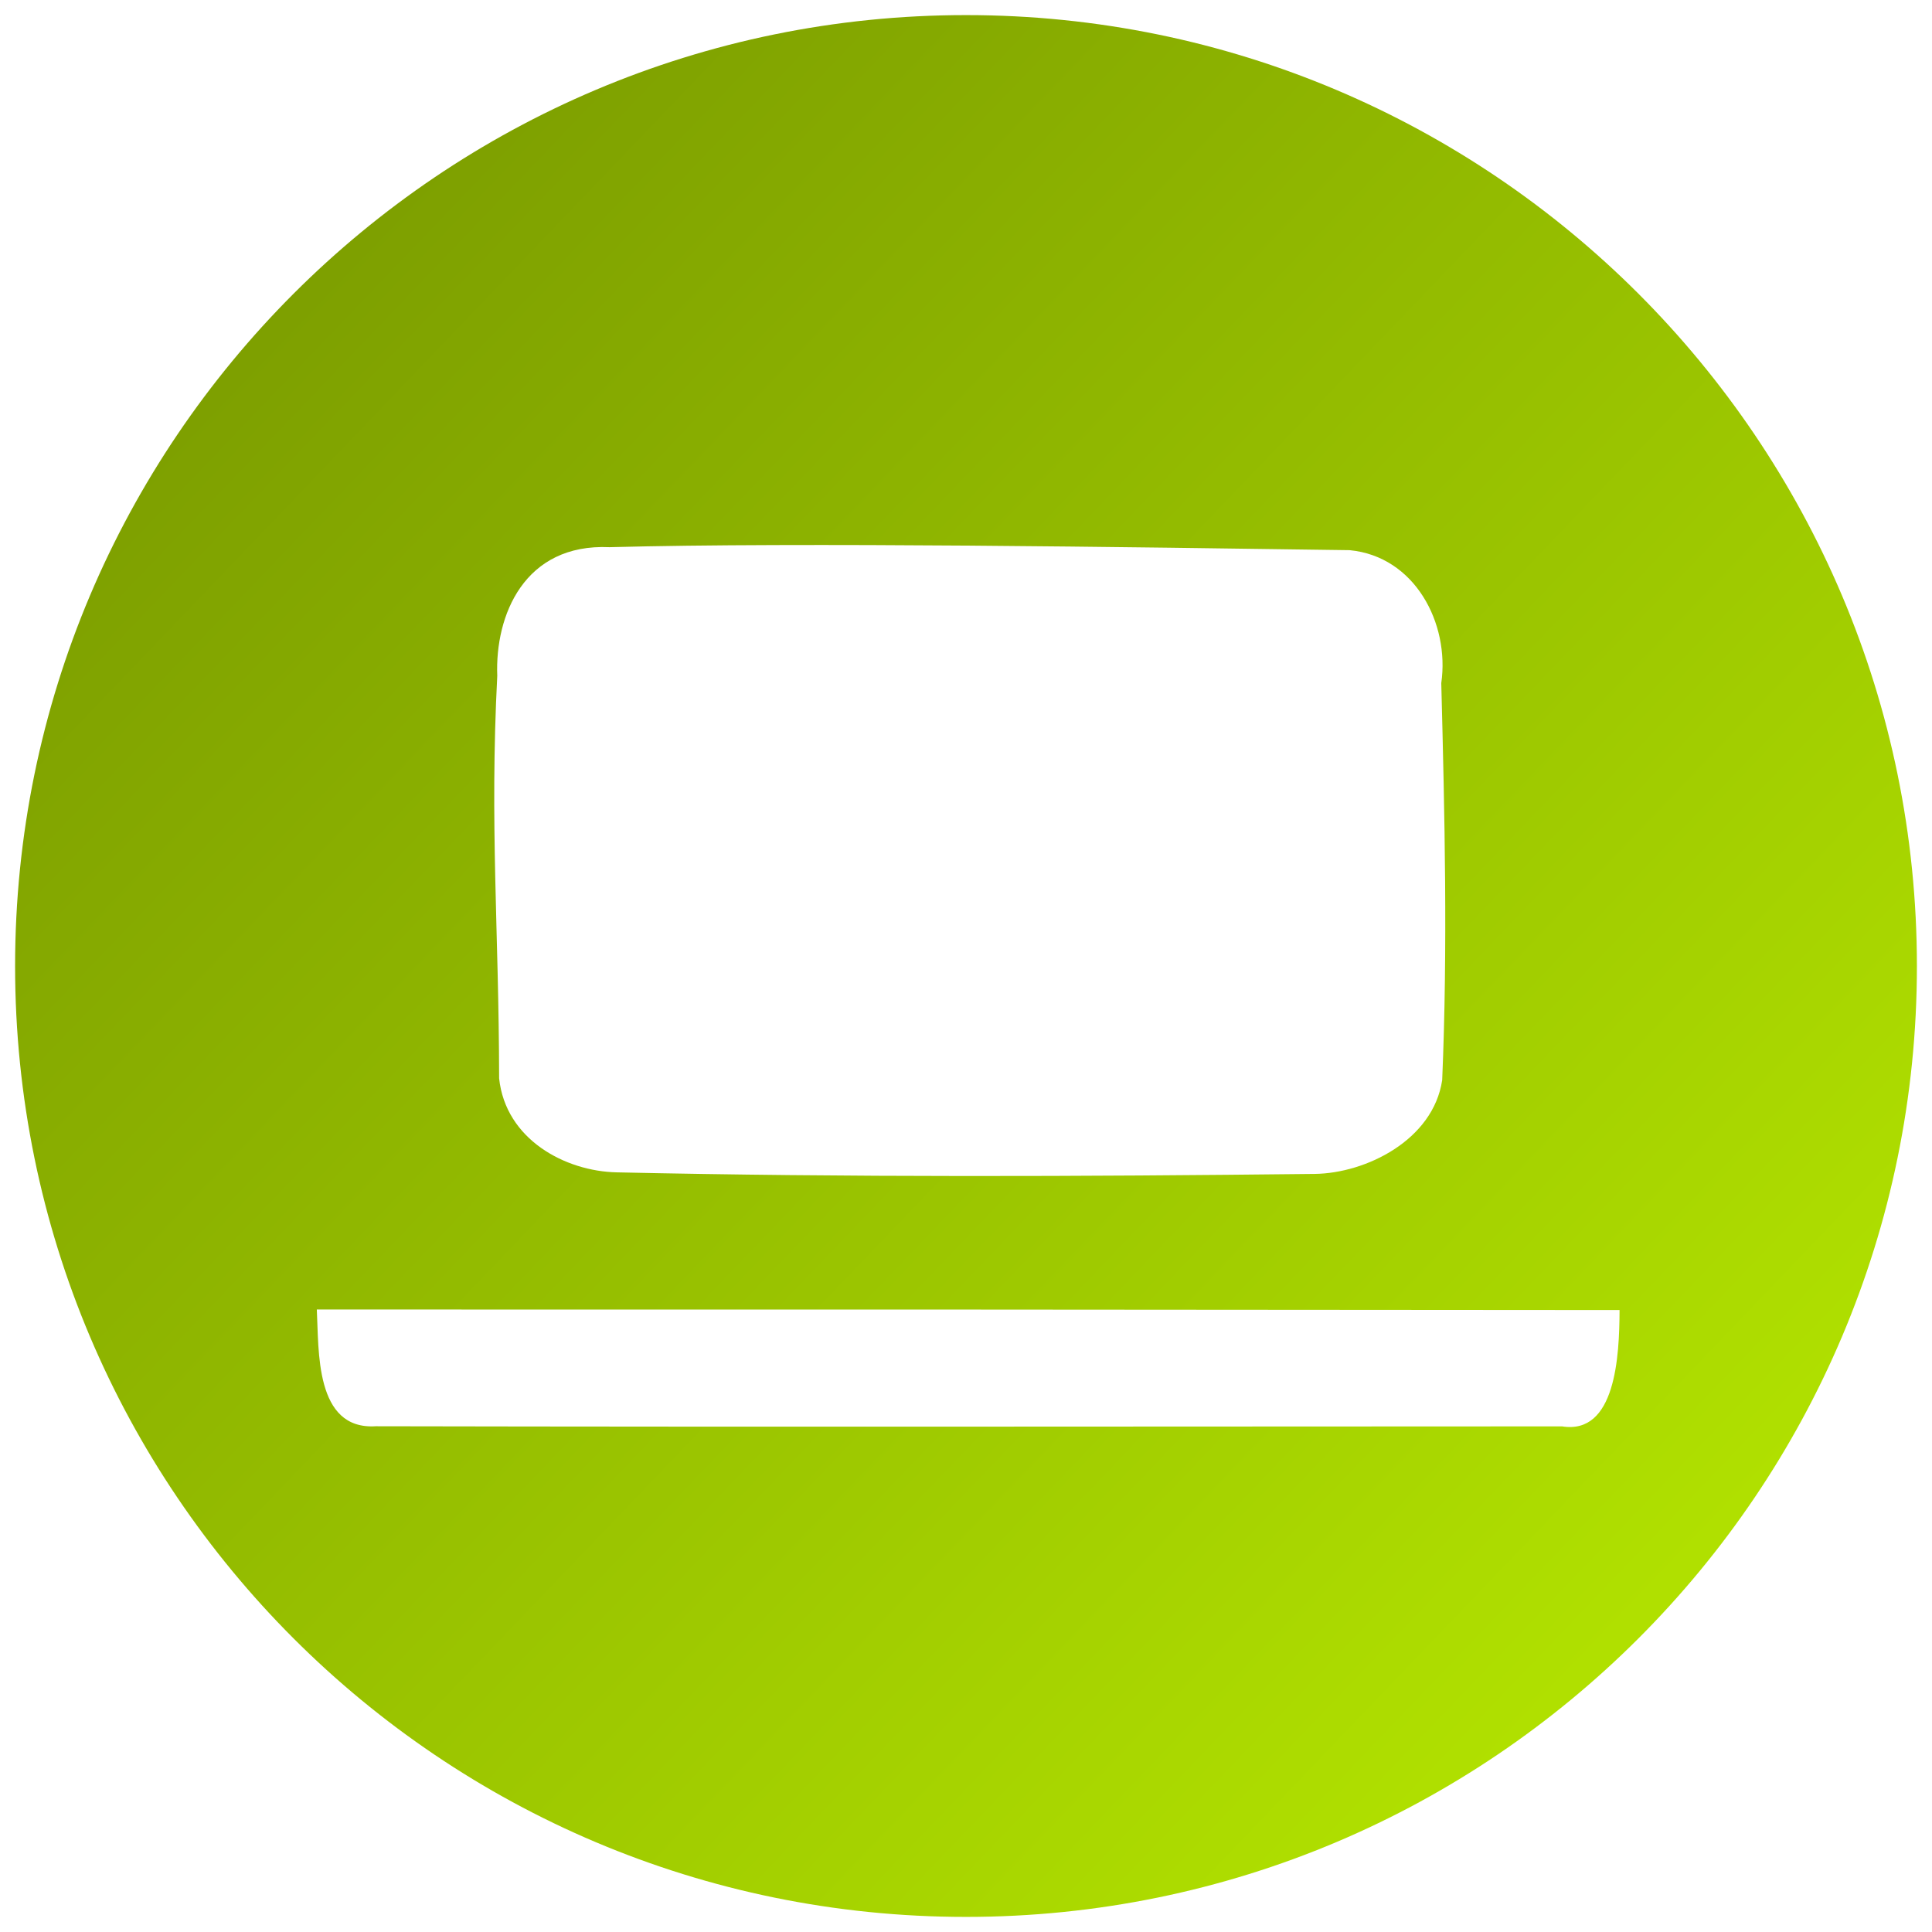
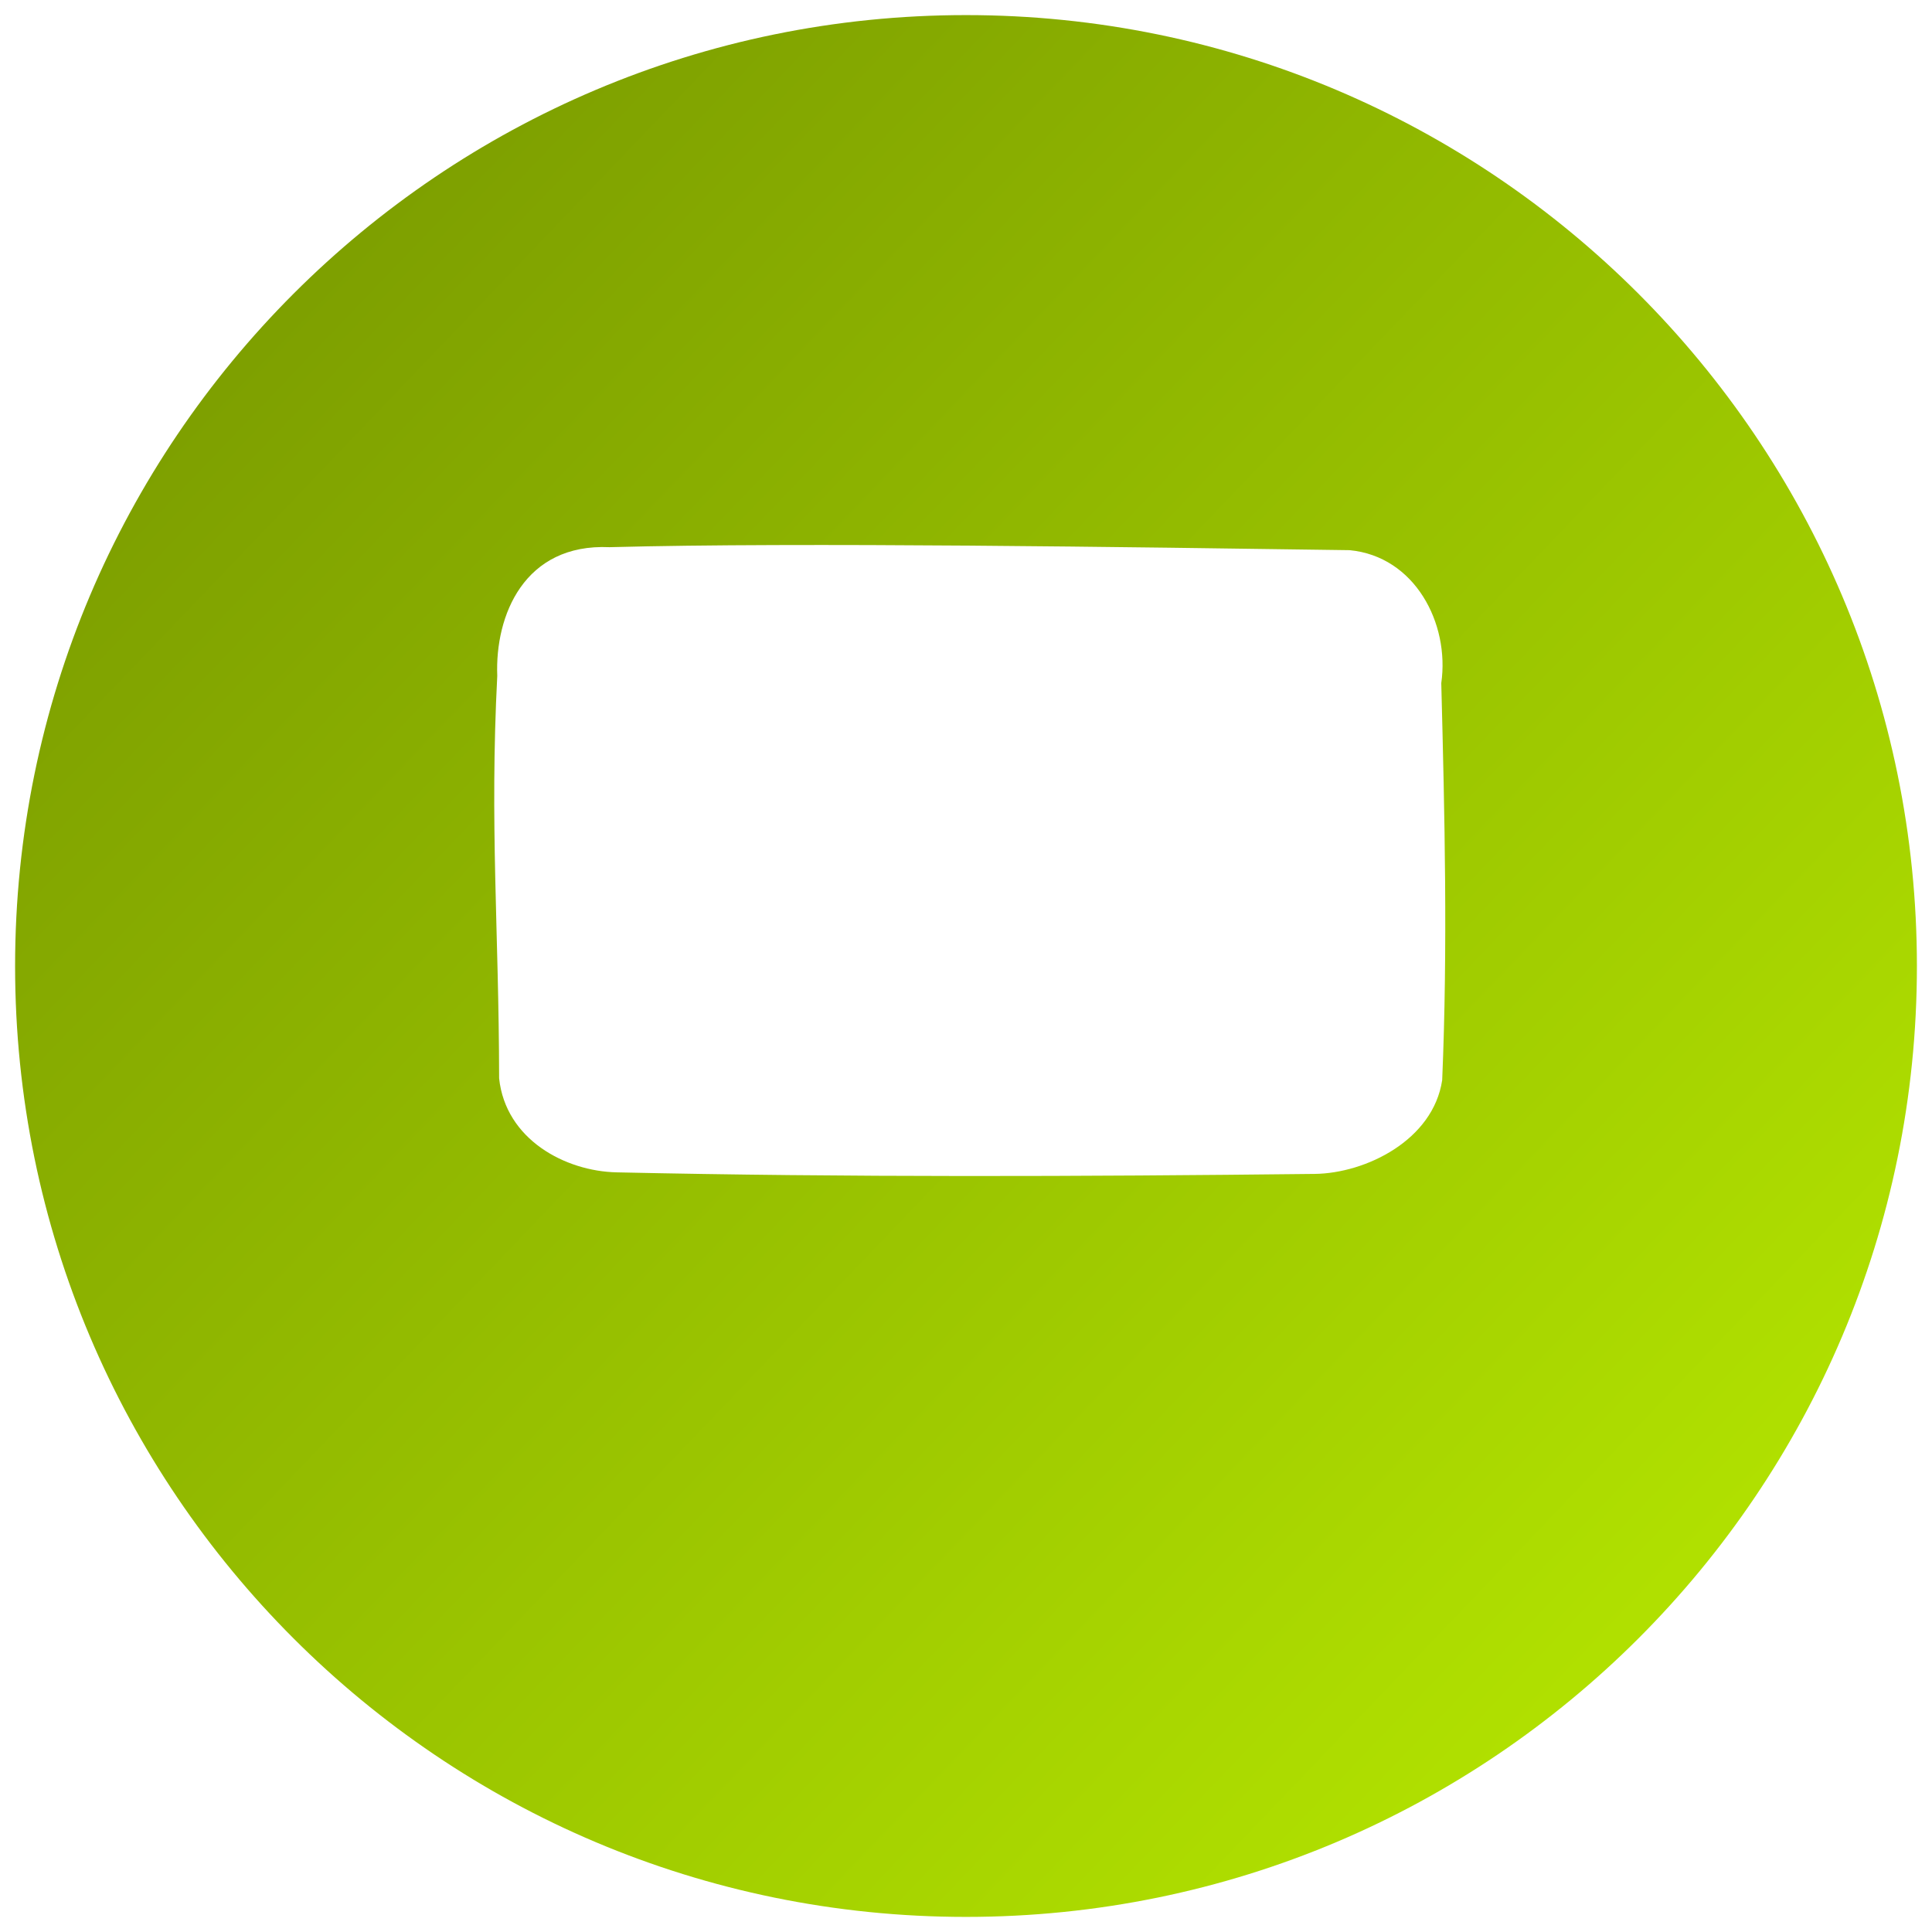
<svg xmlns="http://www.w3.org/2000/svg" version="1.1" viewBox="0 0 512 512">
  <defs>
    <linearGradient id="linearGradient4487" y2="681.49" gradientUnits="userSpaceOnUse" x2="474.86" gradientTransform="matrix(1.883,0,0,1.851,-441.827,-852.092)" y1="499.15" x1="281.14">
      <stop stop-color="#7ea000" offset="0" />
      <stop stop-color="#b0e000" offset="1" />
    </linearGradient>
  </defs>
  <g transform="translate(-114.789,-342.477)">
-     <path d="M256,4c-139.18,0-252,112.85-252,252.03,0,139.19,112.82,251.97,252,251.97s252-112.78,252-251.97c0-139.18-112.82-252.03-252-252.03zm101.66,141.8c17.263,1.64,26.566,19.352,24.293,35.241,0.905,35.06,1.73,70.157,0.241,105.21-2.398,15.897-20.239,24.695-33.803,24.848-62.186,0.7-123.82,0.926-184.97-0.413-13.63-0.298-29.423-8.698-31.149-24.917-0.065-39.602-2.517-67.085-0.493-106.66-0.635-16.044,7.172-35.132,29.75-34.1,50.546-1.357,138.51-0.008,196.13,0.792zm-273.7,201.23c115.08-0.026,230.15,0.019,345.24,0.138-0.043,12.368-1.065,33.104-15.231,30.836-109.21,0.007-205.18,0.187-314.4-0.034-16.209,1.01-15.037-20.175-15.61-30.939z" transform="translate(114.789,342.477)" fill="url(#linearGradient4487)" />
+     <path d="M256,4c-139.18,0-252,112.85-252,252.03,0,139.19,112.82,251.97,252,251.97s252-112.78,252-251.97c0-139.18-112.82-252.03-252-252.03zm101.66,141.8c17.263,1.64,26.566,19.352,24.293,35.241,0.905,35.06,1.73,70.157,0.241,105.21-2.398,15.897-20.239,24.695-33.803,24.848-62.186,0.7-123.82,0.926-184.97-0.413-13.63-0.298-29.423-8.698-31.149-24.917-0.065-39.602-2.517-67.085-0.493-106.66-0.635-16.044,7.172-35.132,29.75-34.1,50.546-1.357,138.51-0.008,196.13,0.792zm-273.7,201.23z" transform="translate(114.789,342.477)" fill="url(#linearGradient4487)" />
    <g style="writing-mode:lr-tb;letter-spacing:0px;word-spacing:0px;" font-weight="normal" font-size="450px" font-style="normal" font-stretch="normal" line-height="125%" font-variant="normal" font-family="Arial Rounded MT Bold" fill="#000" />
  </g>
</svg>